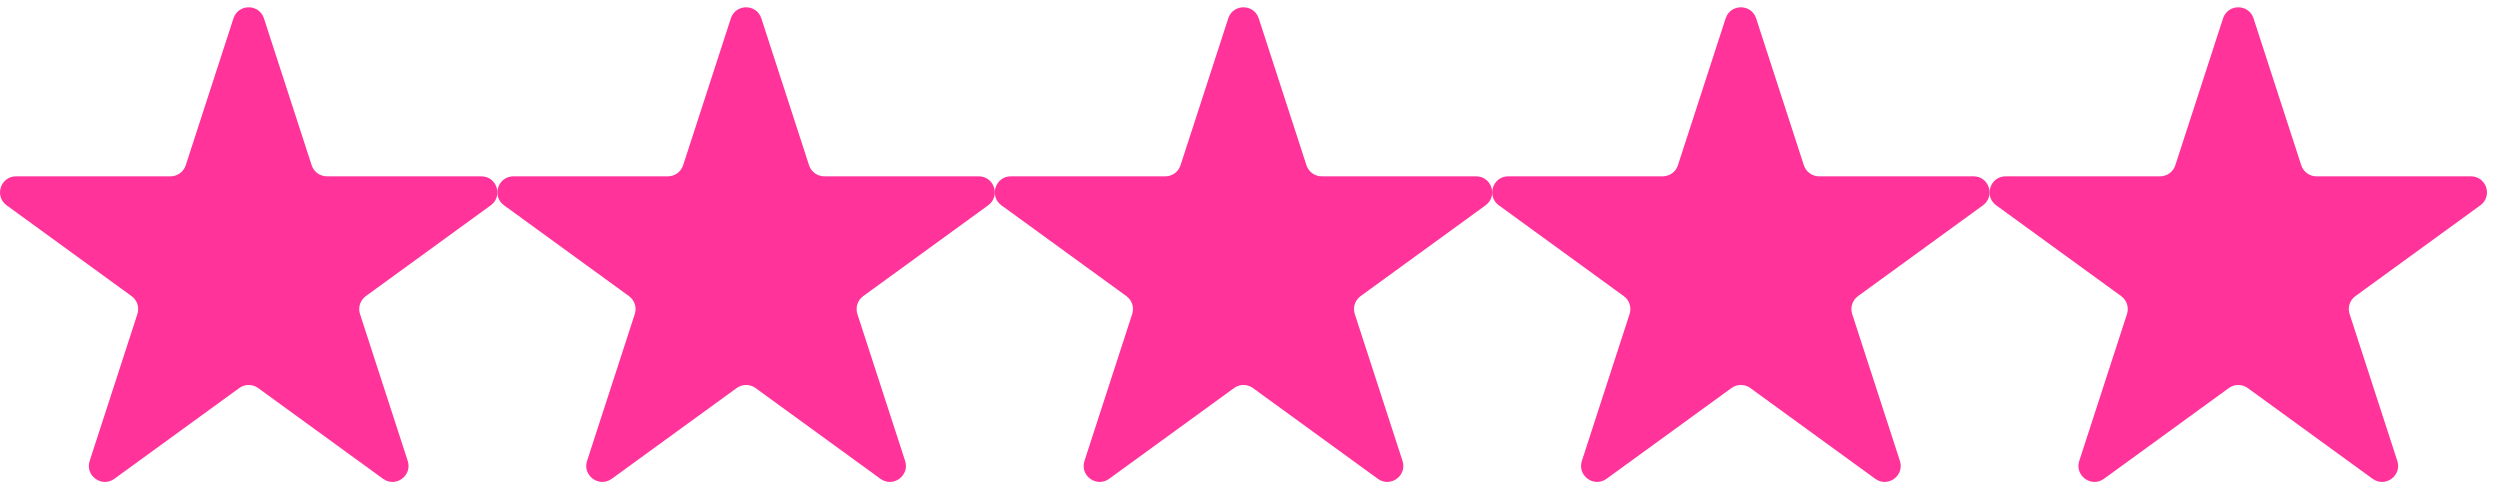
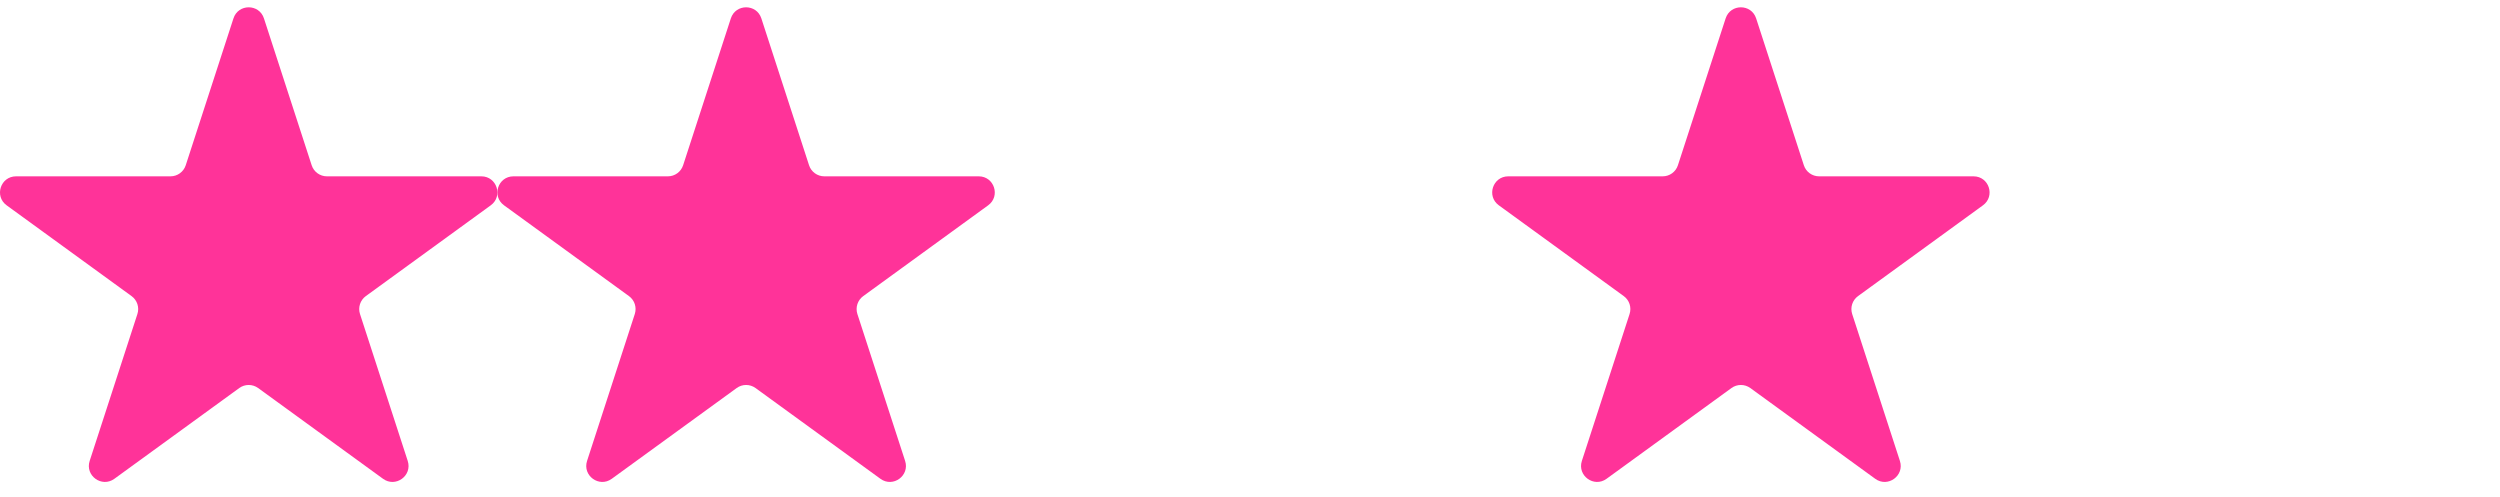
<svg xmlns="http://www.w3.org/2000/svg" width="156" height="31" viewBox="0 0 156 31" fill="none">
  <path d="M14.568 1.147C14.867 0.226 16.171 0.226 16.47 1.147L19.448 10.312C19.582 10.724 19.966 11.003 20.399 11.003H30.036C31.004 11.003 31.407 12.243 30.623 12.812L22.827 18.477C22.477 18.731 22.33 19.183 22.464 19.595L25.442 28.76C25.741 29.681 24.687 30.447 23.903 29.878L16.107 24.213C15.756 23.959 15.281 23.959 14.931 24.213L7.135 29.878C6.351 30.447 5.296 29.681 5.596 28.76L8.574 19.595C8.708 19.183 8.561 18.731 8.21 18.477L0.414 12.812C-0.37 12.243 0.033 11.003 1.002 11.003H10.639C11.072 11.003 11.456 10.724 11.59 10.312L14.568 1.147Z" fill="#FF3399" />
  <path d="M45.605 1.147C45.905 0.226 47.208 0.226 47.508 1.147L50.485 10.312C50.619 10.724 51.003 11.003 51.437 11.003H61.073C62.042 11.003 62.445 12.243 61.661 12.812L53.865 18.477C53.514 18.731 53.368 19.183 53.501 19.595L56.479 28.76C56.779 29.681 55.724 30.447 54.941 29.878L47.144 24.213C46.794 23.959 46.319 23.959 45.969 24.213L38.172 29.878C37.389 30.447 36.334 29.681 36.633 28.76L39.611 19.595C39.745 19.183 39.599 18.731 39.248 18.477L31.452 12.812C30.668 12.243 31.071 11.003 32.039 11.003H41.676C42.11 11.003 42.493 10.724 42.627 10.312L45.605 1.147Z" fill="#FF3399" />
-   <path d="M76.643 1.147C76.942 0.226 78.246 0.226 78.545 1.147L81.523 10.312C81.657 10.724 82.041 11.003 82.474 11.003H92.111C93.079 11.003 93.482 12.243 92.698 12.812L84.902 18.477C84.552 18.731 84.405 19.183 84.539 19.595L87.517 28.76C87.816 29.681 86.762 30.447 85.978 29.878L78.182 24.213C77.831 23.959 77.357 23.959 77.006 24.213L69.21 29.878C68.426 30.447 67.372 29.681 67.671 28.76L70.649 19.595C70.783 19.183 70.636 18.731 70.286 18.477L62.489 12.812C61.706 12.243 62.108 11.003 63.077 11.003H72.714C73.147 11.003 73.531 10.724 73.665 10.312L76.643 1.147Z" fill="#FF3399" />
  <path d="M107.68 1.147C107.98 0.226 109.283 0.226 109.583 1.147L112.56 10.312C112.694 10.724 113.078 11.003 113.512 11.003H123.148C124.117 11.003 124.52 12.243 123.736 12.812L115.94 18.477C115.589 18.731 115.443 19.183 115.576 19.595L118.554 28.76C118.854 29.681 117.799 30.447 117.016 29.878L109.219 24.213C108.869 23.959 108.394 23.959 108.044 24.213L100.247 29.878C99.464 30.447 98.409 29.681 98.709 28.76L101.686 19.595C101.82 19.183 101.674 18.731 101.323 18.477L93.527 12.812C92.743 12.243 93.146 11.003 94.115 11.003H103.751C104.185 11.003 104.569 10.724 104.702 10.312L107.68 1.147Z" fill="#FF3399" />
-   <path d="M138.718 1.147C139.017 0.226 140.321 0.226 140.62 1.147L143.598 10.312C143.732 10.724 144.116 11.003 144.549 11.003H154.186C155.155 11.003 155.557 12.243 154.774 12.812L146.977 18.477C146.627 18.731 146.48 19.183 146.614 19.595L149.592 28.76C149.891 29.681 148.837 30.447 148.053 29.878L140.257 24.213C139.906 23.959 139.432 23.959 139.081 24.213L131.285 29.878C130.501 30.447 129.447 29.681 129.746 28.76L132.724 19.595C132.858 19.183 132.711 18.731 132.361 18.477L124.564 12.812C123.781 12.243 124.183 11.003 125.152 11.003H134.789C135.222 11.003 135.606 10.724 135.74 10.312L138.718 1.147Z" fill="#FF3399" />
</svg>